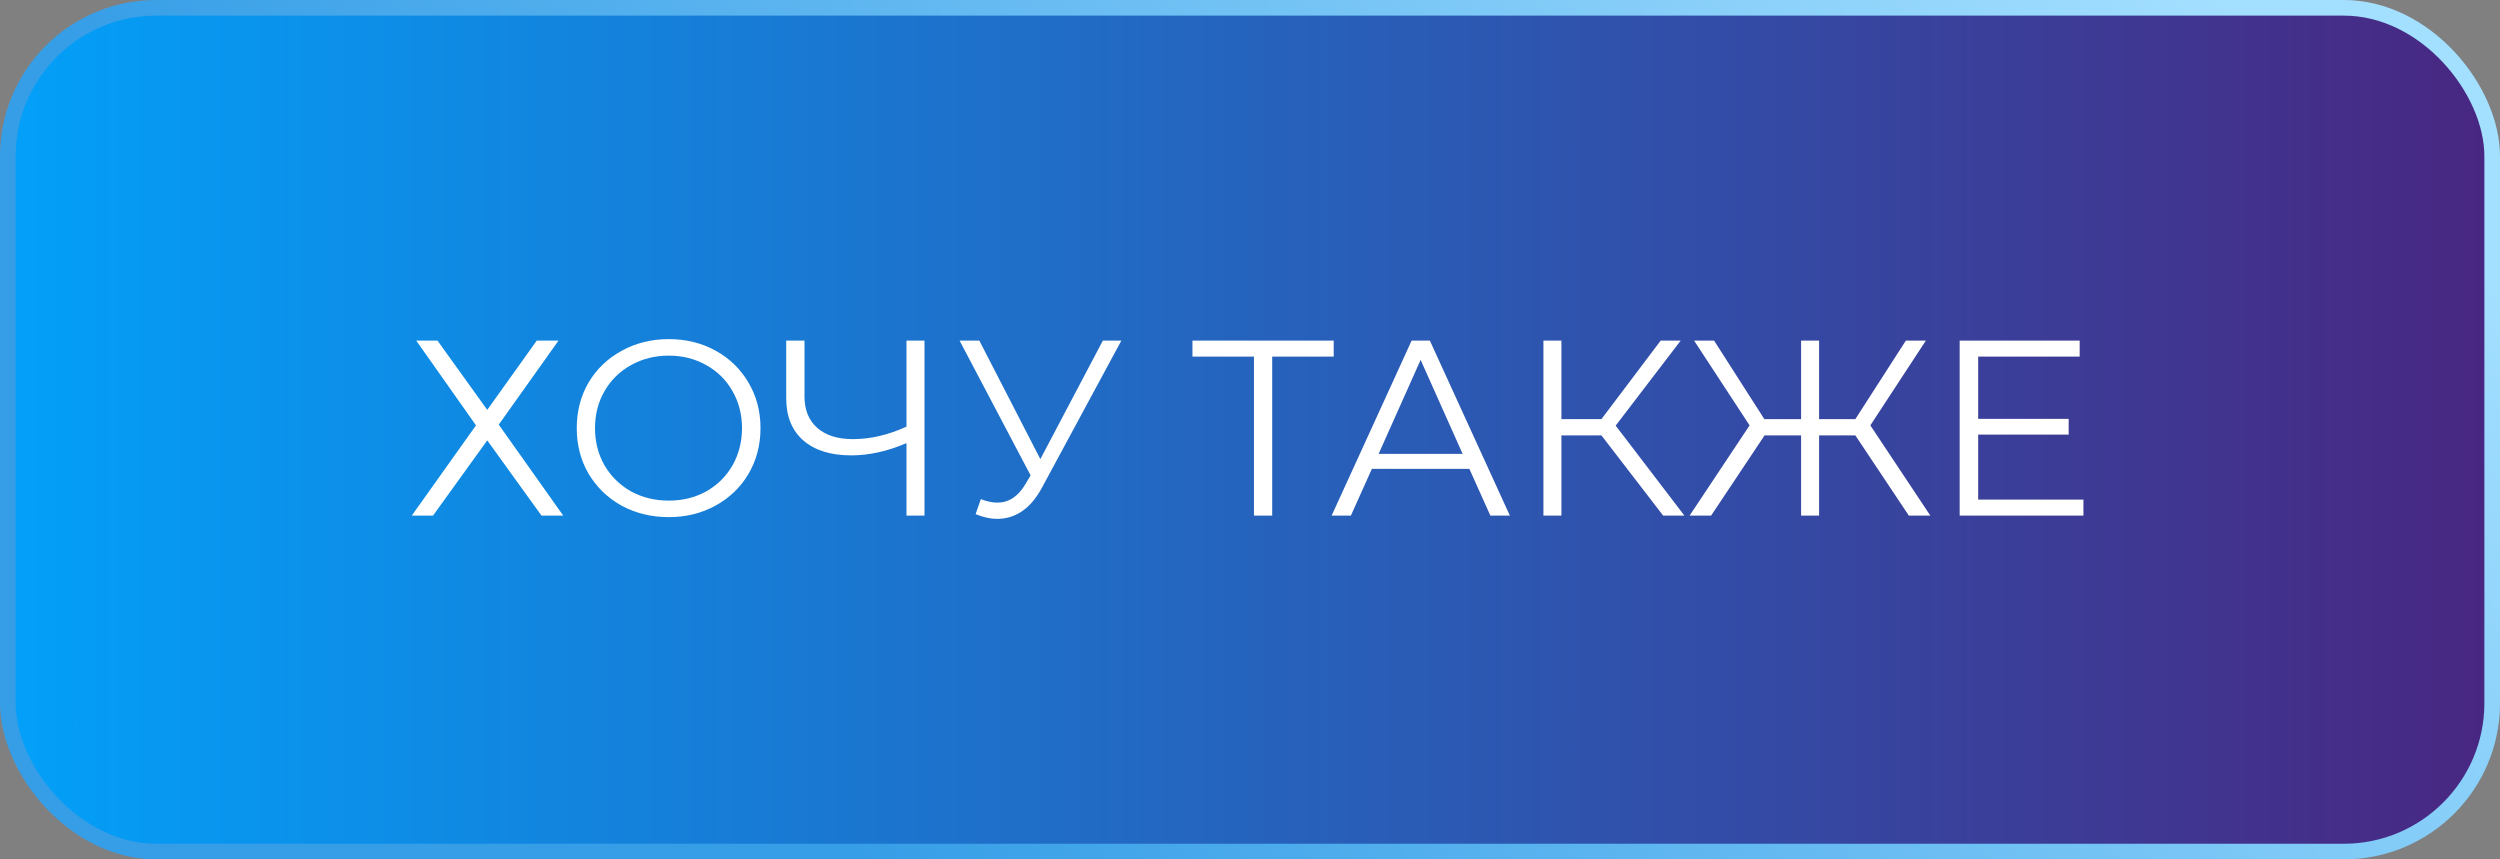
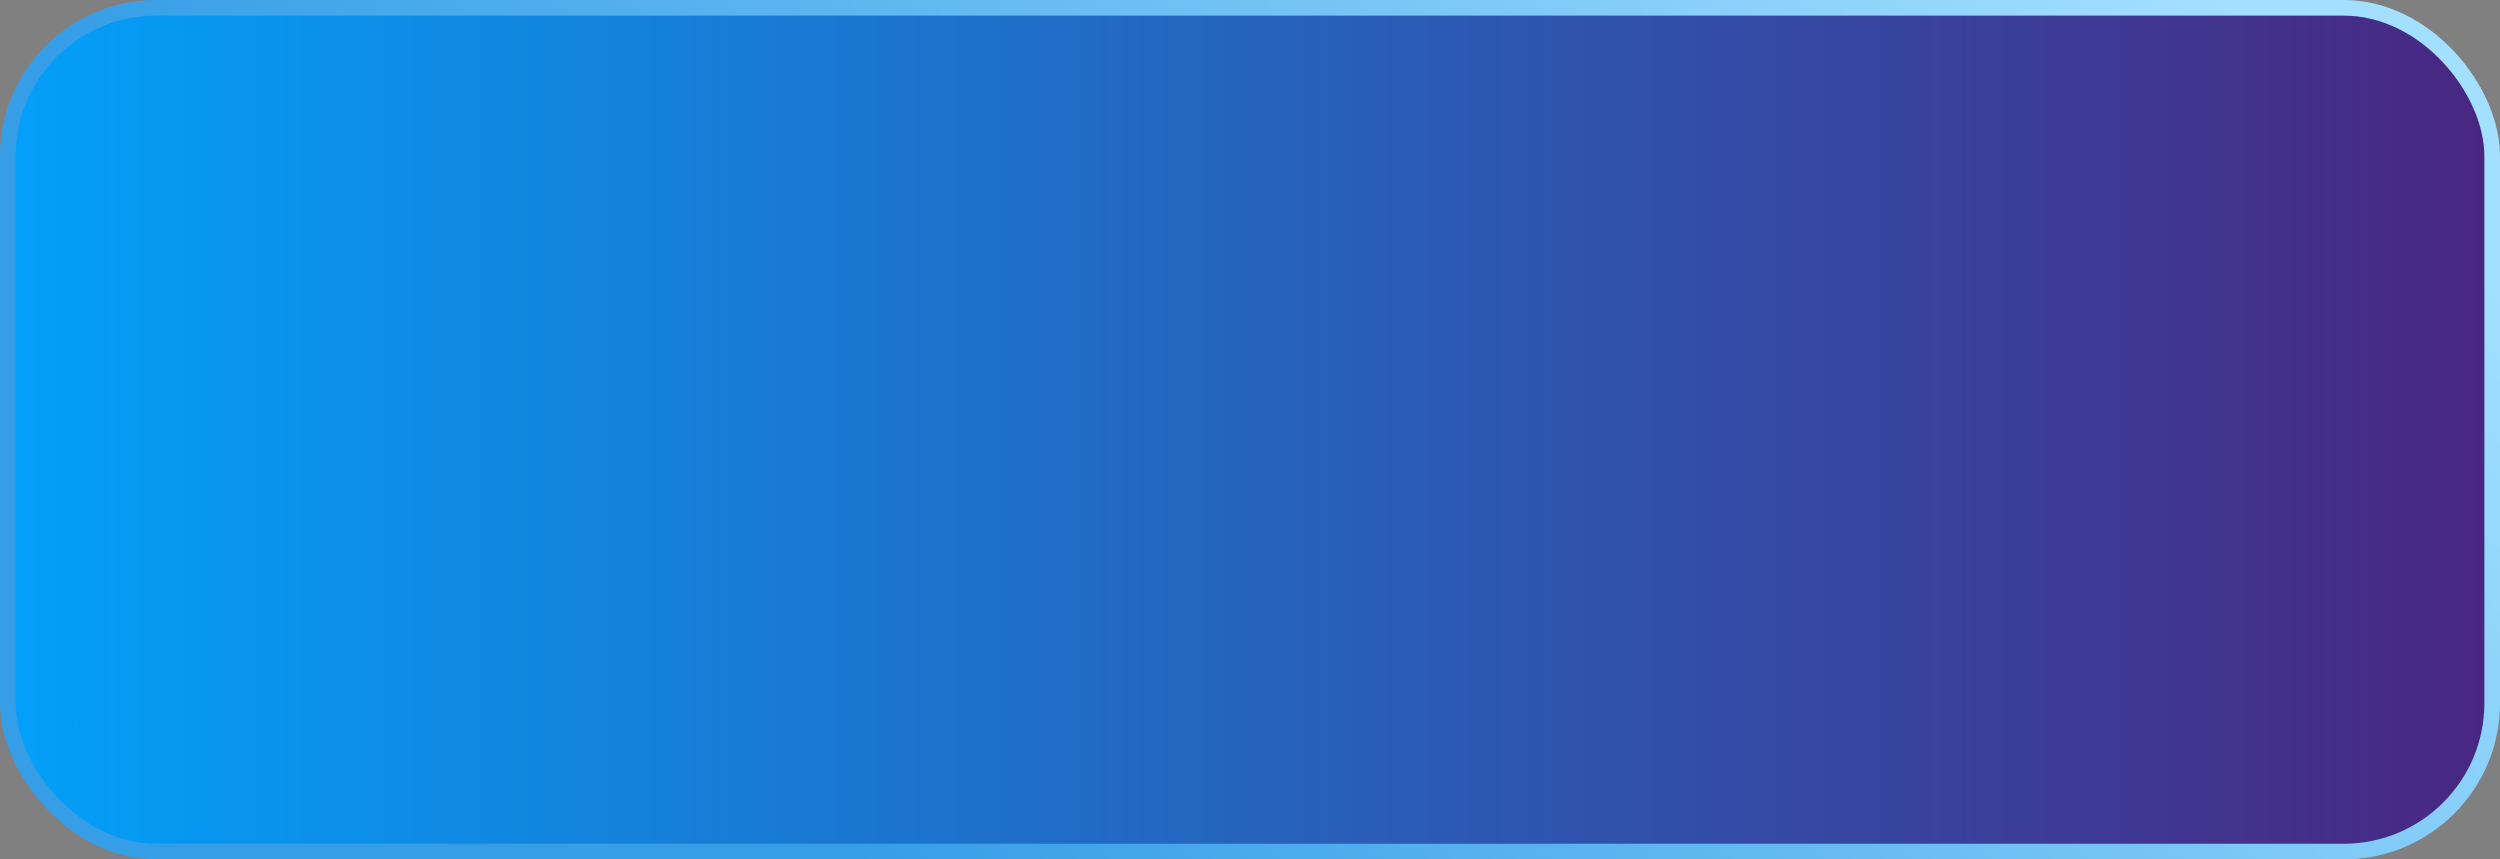
<svg xmlns="http://www.w3.org/2000/svg" width="160" height="55" viewBox="0 0 160 55" fill="none">
  <rect x="0" y="0" width="160" height="55" fill="#808080" stroke="none" />
  <rect x="159.5" y="54.5" width="159" height="54" rx="9.5" transform="rotate(-180 159.5 54.5)" fill="url(#paint0_linear)" stroke="url(#paint1_linear)" />
-   <path d="M28 21.8L31.184 26.232L34.352 21.8H35.744L31.92 27.176L36.048 33H34.656L31.184 28.184L27.712 33H26.352L30.464 27.224L26.64 21.8H28ZM42.8 33.096C41.691 33.096 40.683 32.851 39.776 32.36C38.88 31.859 38.176 31.176 37.664 30.312C37.163 29.448 36.912 28.477 36.912 27.4C36.912 26.323 37.163 25.352 37.664 24.488C38.176 23.624 38.88 22.947 39.776 22.456C40.683 21.955 41.691 21.704 42.8 21.704C43.909 21.704 44.907 21.949 45.792 22.44C46.688 22.931 47.392 23.613 47.904 24.488C48.416 25.352 48.672 26.323 48.672 27.4C48.672 28.477 48.416 29.453 47.904 30.328C47.392 31.192 46.688 31.869 45.792 32.36C44.907 32.851 43.909 33.096 42.8 33.096ZM42.8 32.04C43.685 32.04 44.485 31.843 45.2 31.448C45.915 31.043 46.475 30.488 46.88 29.784C47.285 29.069 47.488 28.275 47.488 27.4C47.488 26.525 47.285 25.736 46.88 25.032C46.475 24.317 45.915 23.763 45.2 23.368C44.485 22.963 43.685 22.76 42.8 22.76C41.915 22.76 41.109 22.963 40.384 23.368C39.669 23.763 39.104 24.317 38.688 25.032C38.283 25.736 38.08 26.525 38.08 27.4C38.08 28.275 38.283 29.069 38.688 29.784C39.104 30.488 39.669 31.043 40.384 31.448C41.109 31.843 41.915 32.04 42.8 32.04ZM59.167 21.8V33H58.015V28.36C56.799 28.883 55.62 29.144 54.479 29.144C53.167 29.144 52.143 28.824 51.407 28.184C50.682 27.544 50.319 26.648 50.319 25.496V21.8H51.487V25.368C51.487 26.232 51.759 26.904 52.303 27.384C52.847 27.864 53.61 28.104 54.591 28.104C55.711 28.104 56.852 27.837 58.015 27.304V21.8H59.167ZM71.766 21.8L66.678 31.224C66.316 31.896 65.889 32.397 65.398 32.728C64.918 33.048 64.39 33.208 63.814 33.208C63.388 33.208 62.929 33.107 62.438 32.904L62.774 31.944C63.158 32.093 63.51 32.168 63.83 32.168C64.566 32.168 65.169 31.768 65.638 30.968L65.958 30.424L61.414 21.8H62.678L66.582 29.384L70.582 21.8H71.766ZM85.357 22.824H81.421V33H80.253V22.824H76.317V21.8H85.357V22.824ZM94.04 30.008H87.8L86.456 33H85.224L90.344 21.8H91.512L96.632 33H95.384L94.04 30.008ZM93.608 29.048L90.92 23.032L88.232 29.048H93.608ZM102.491 27.864H99.931V33H98.779V21.8H99.931V26.824H102.491L106.283 21.8H107.563L103.403 27.24L107.803 33H106.443L102.491 27.864ZM118.742 27.864H116.422V33H115.27V27.864H112.934L109.51 33H108.134L111.974 27.224L108.422 21.8H109.702L112.918 26.824H115.27V21.8H116.422V26.824H118.742L121.974 21.8H123.254L119.702 27.224L123.542 33H122.166L118.742 27.864ZM133.339 31.976V33H125.419V21.8H133.099V22.824H126.603V26.808H132.395V27.816H126.603V31.976H133.339Z" fill="white" />
  <defs>
    <linearGradient id="paint0_linear" x1="160" y1="110" x2="320" y2="110" gradientUnits="userSpaceOnUse">
      <stop stop-color="#482782" />
      <stop offset="1" stop-color="#02A1FA" />
    </linearGradient>
    <linearGradient id="paint1_linear" x1="265" y1="55" x2="192" y2="125" gradientUnits="userSpaceOnUse">
      <stop stop-color="#369EE7" />
      <stop offset="1" stop-color="#A3DFFF" />
    </linearGradient>
  </defs>
</svg>